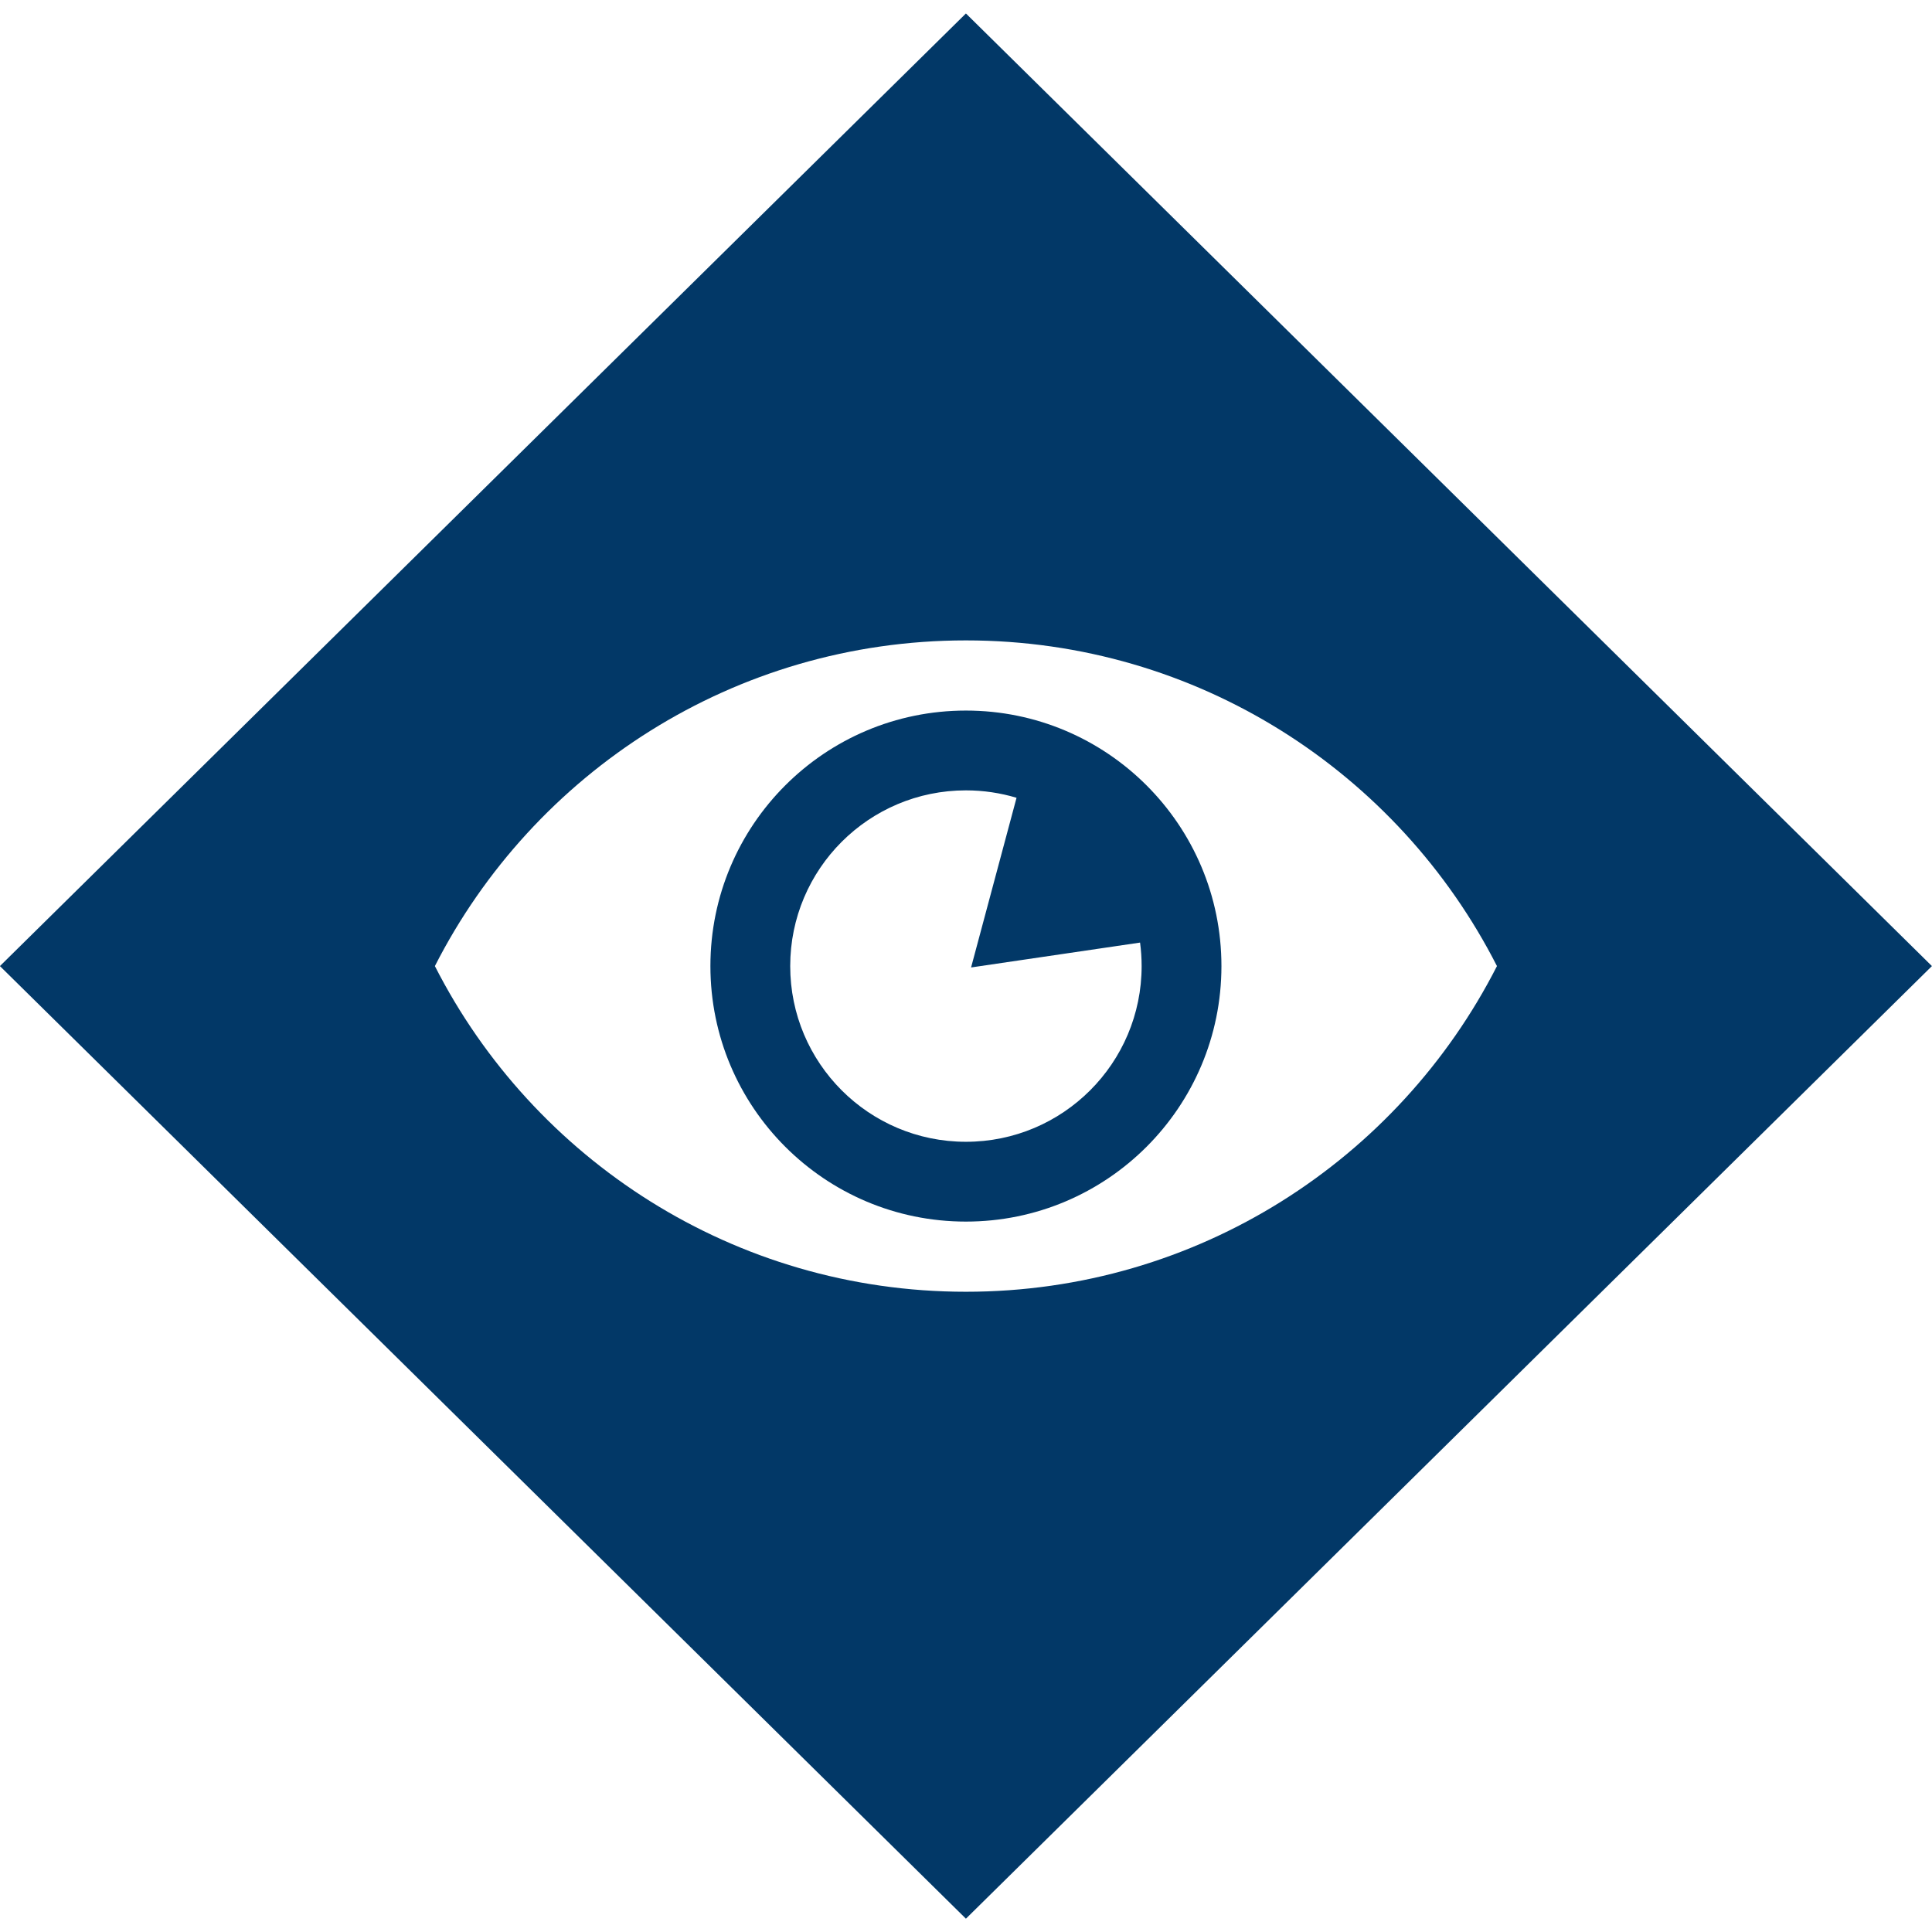
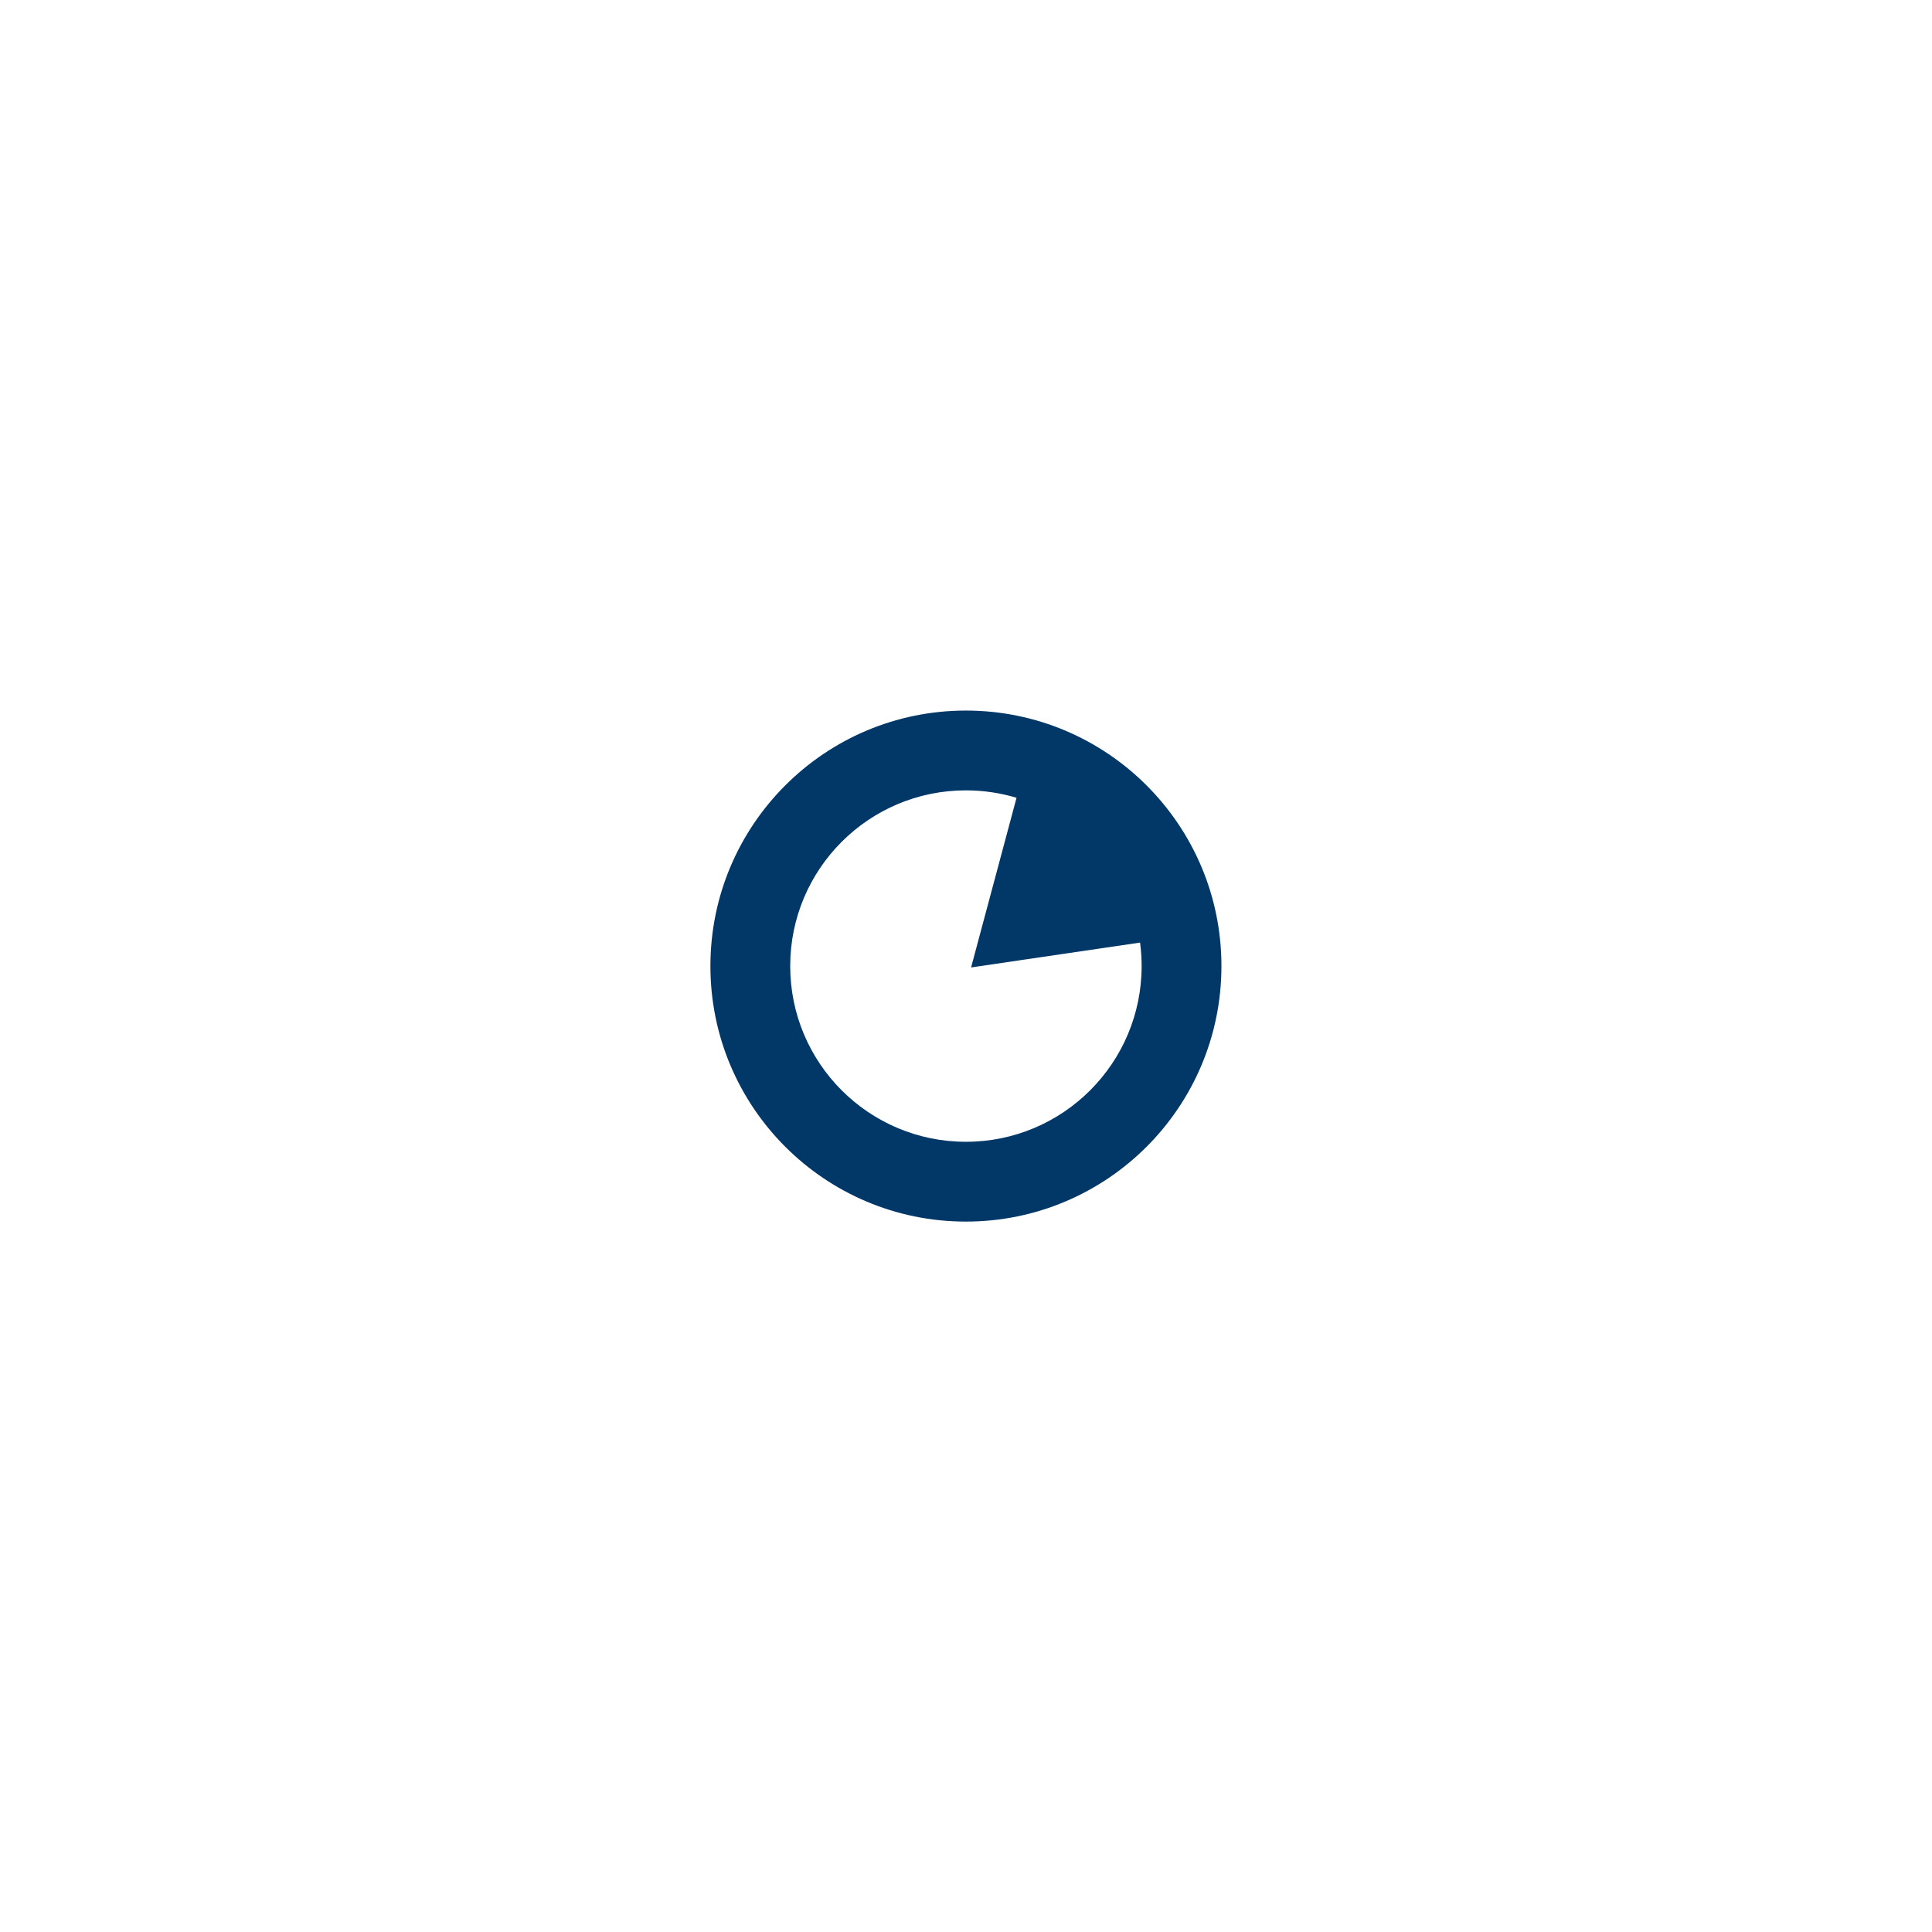
<svg xmlns="http://www.w3.org/2000/svg" xml:space="preserve" width="39.37in" height="39.37in" version="1.1" style="shape-rendering:geometricPrecision; text-rendering:geometricPrecision; image-rendering:optimizeQuality; fill-rule:evenodd; clip-rule:evenodd" viewBox="0 0 39370.08 39370.08">
  <defs>
    <style type="text/css">
   
    .fil0 {fill:#023867}
   
  </style>
  </defs>
  <g id="Layer_x0020_1">
    <g id="_2051166414112">
-       <path class="fil0" d="M-1.63 19686.66l19685.04 -19412.21 19685.04 19412.21 -19685.04 19412.21 -19685.04 -19412.21zm8863.68 0c2005.77,3938.71 6098.37,6636.71 10821.36,6636.71 4722.99,0 8815.59,-2698 10821.37,-6636.71 -2005.78,-3938.71 -6098.38,-6636.71 -10821.37,-6636.71 -4722.98,0 -8815.59,2698 -10821.36,6636.71z" />
      <path class="fil0" d="M19683.41 14479.84c2875.65,0 5206.83,2331.18 5206.83,5206.82 0,2875.65 -2331.18,5206.83 -5206.83,5206.83 -2875.65,0 -5206.83,-2331.18 -5206.83,-5206.83 0,-2875.65 2331.18,-5206.82 5206.83,-5206.82zm0 1626.25c358.63,0 704.87,52.96 1031.53,151.09l-926.43 3457.57 3443.54 -506.8c20.93,156.61 31.94,316.37 31.94,478.71 0,1977.5 -1603.07,3580.57 -3580.57,3580.57 -1977.5,0 -3580.57,-1603.08 -3580.57,-3580.57 0,-1977.49 1603.07,-3580.57 3580.57,-3580.57z" />
    </g>
  </g>
</svg>